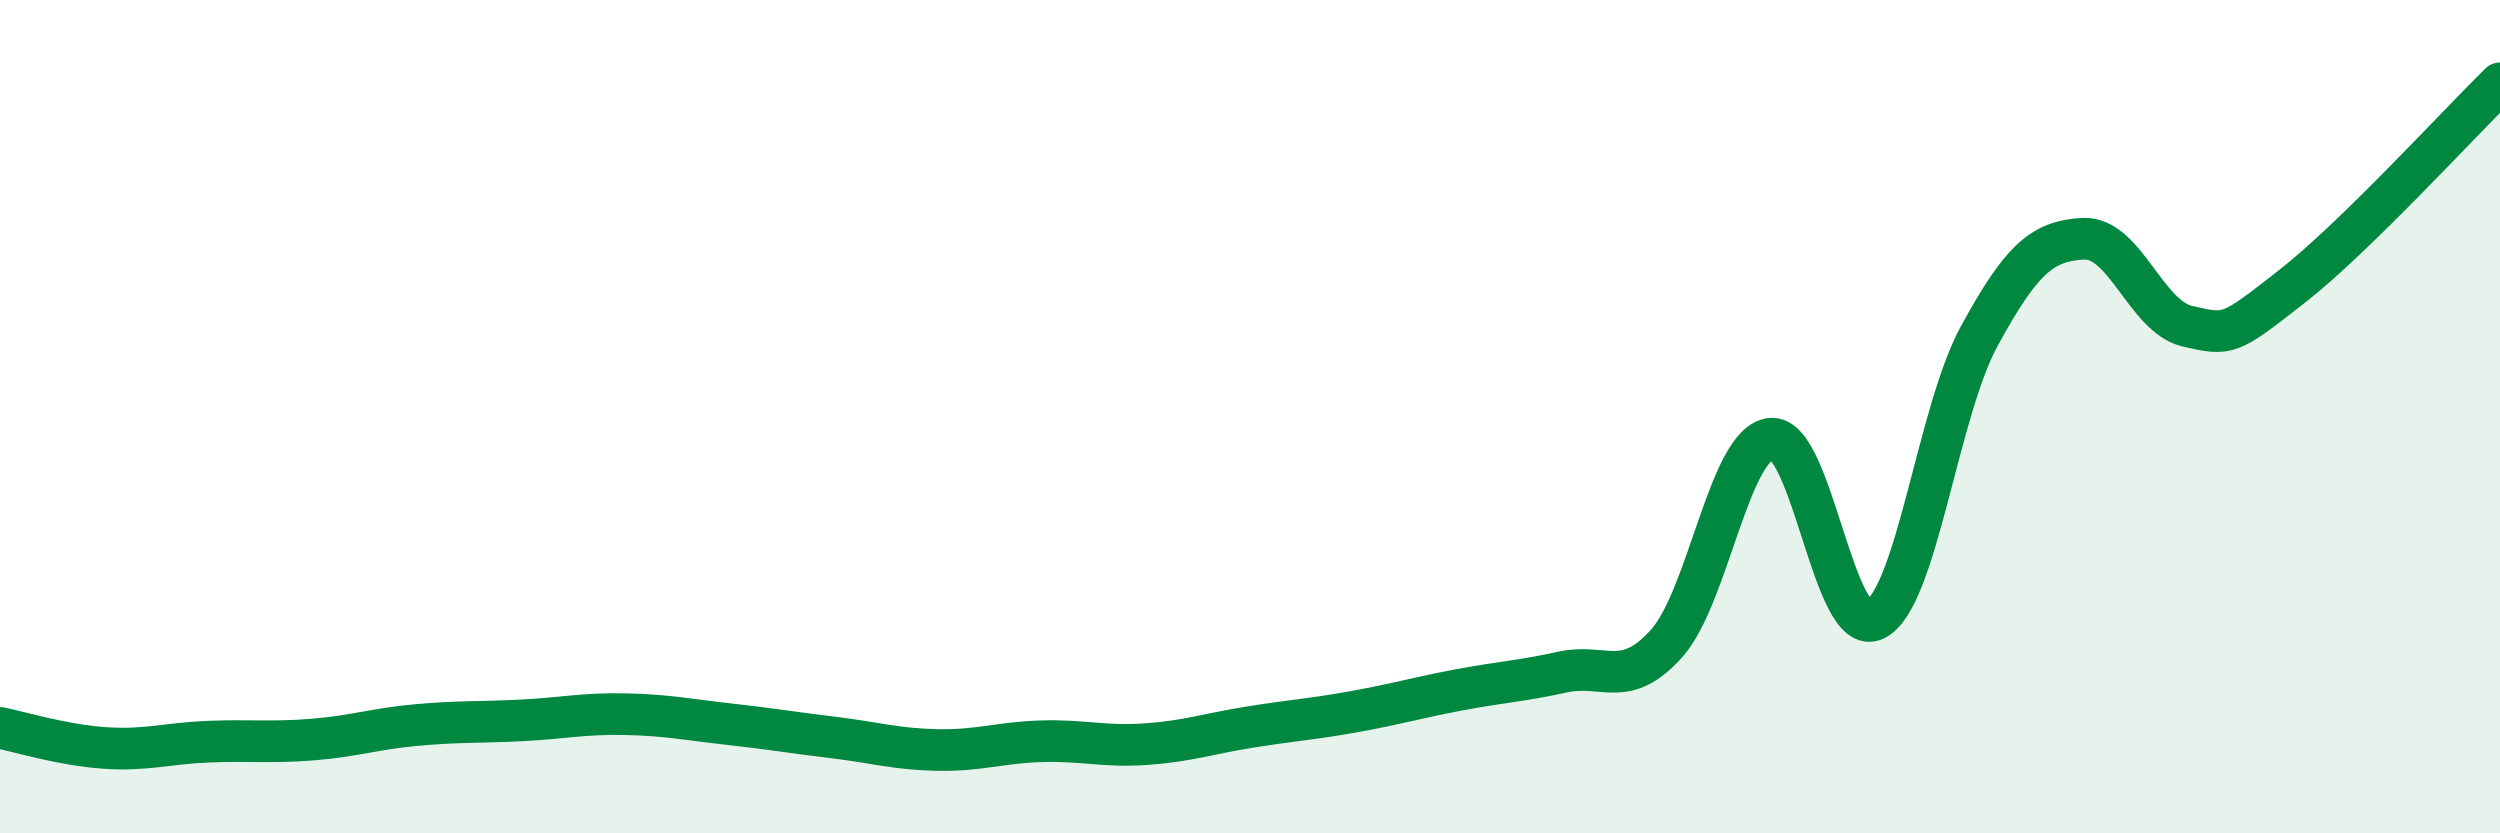
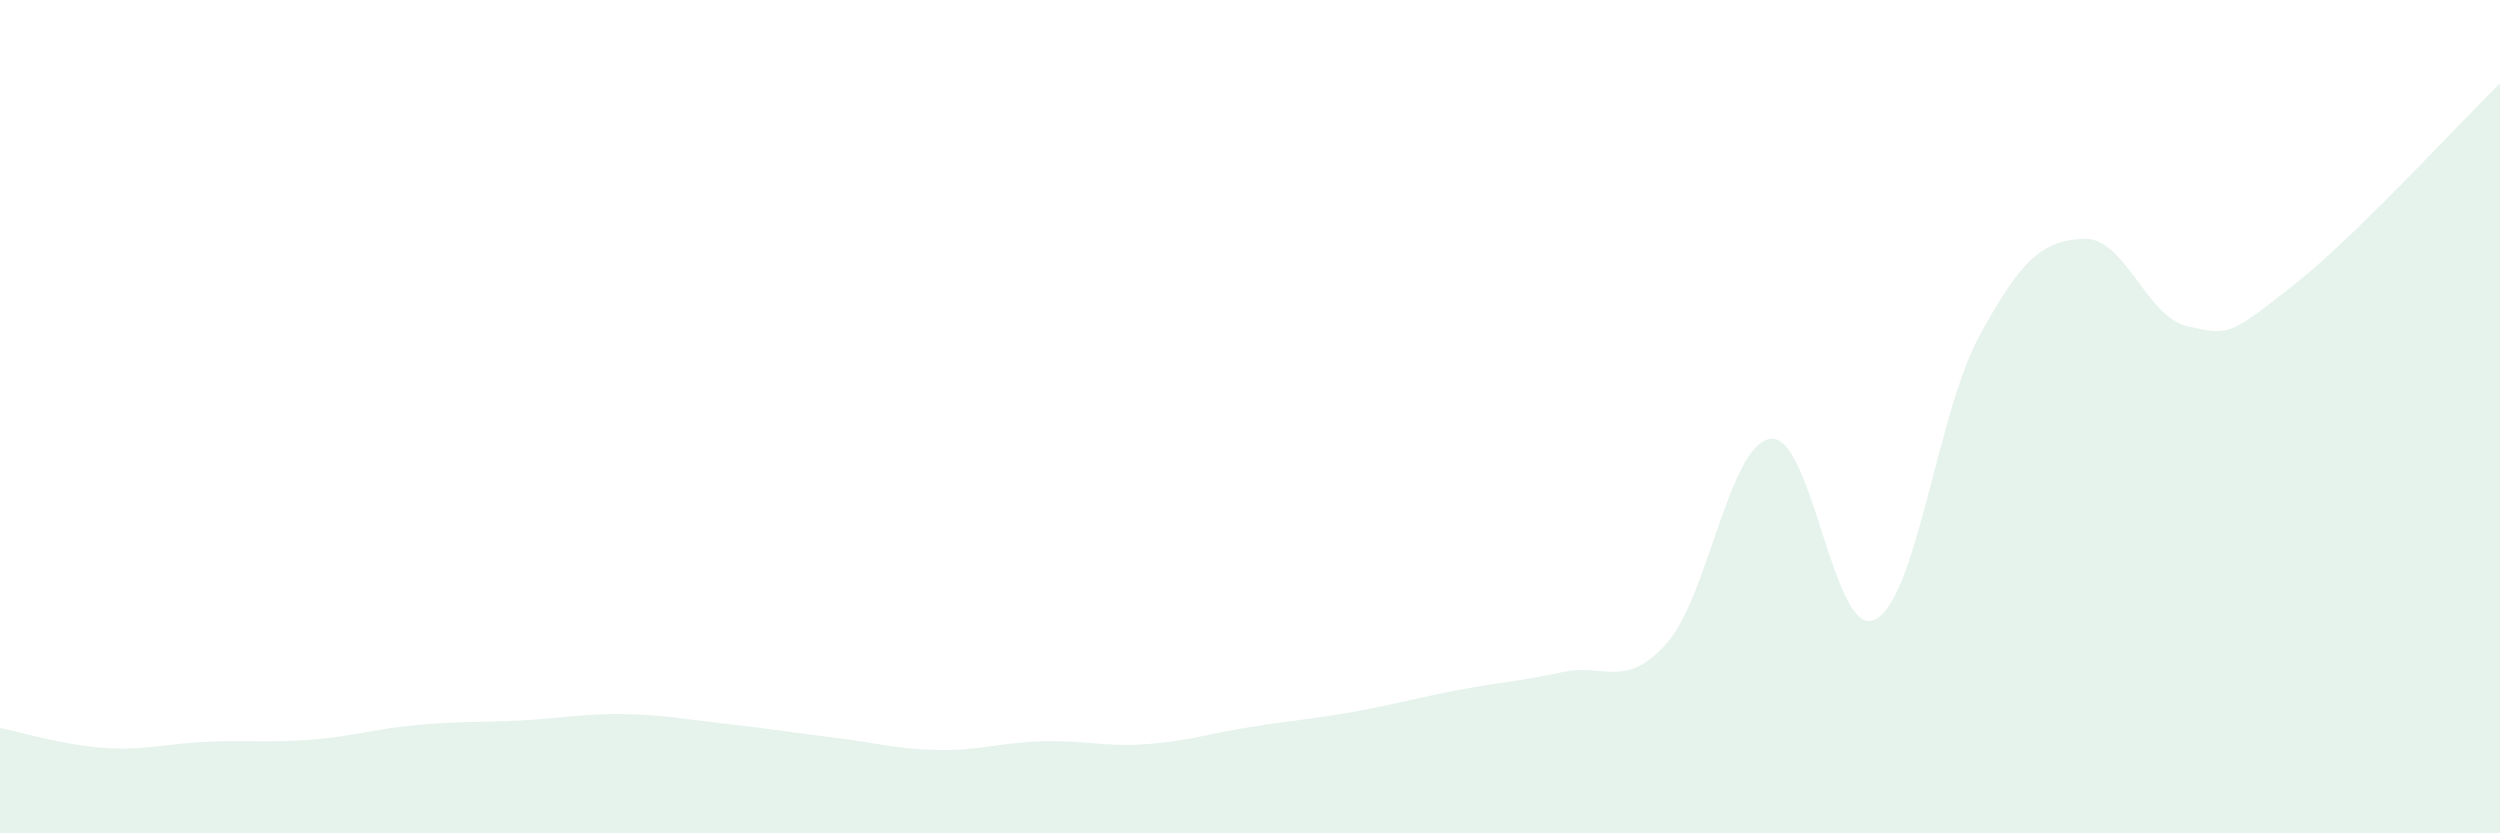
<svg xmlns="http://www.w3.org/2000/svg" width="60" height="20" viewBox="0 0 60 20">
  <path d="M 0,17.47 C 0.5,17.57 1.5,17.88 2.5,17.95 C 3.5,18.02 4,17.84 5,17.8 C 6,17.76 6.5,17.83 7.5,17.75 C 8.5,17.67 9,17.49 10,17.4 C 11,17.31 11.5,17.34 12.5,17.29 C 13.5,17.24 14,17.12 15,17.14 C 16,17.16 16.5,17.27 17.5,17.38 C 18.5,17.49 19,17.58 20,17.7 C 21,17.82 21.5,17.98 22.5,18 C 23.5,18.02 24,17.82 25,17.79 C 26,17.76 26.5,17.93 27.5,17.86 C 28.5,17.79 29,17.61 30,17.45 C 31,17.29 31.5,17.26 32.5,17.08 C 33.5,16.9 34,16.75 35,16.56 C 36,16.37 36.5,16.35 37.5,16.13 C 38.5,15.91 39,16.56 40,15.44 C 41,14.32 41.5,10.64 42.5,10.53 C 43.5,10.42 44,15.36 45,14.87 C 46,14.38 46.5,9.9 47.5,8.07 C 48.5,6.24 49,5.78 50,5.73 C 51,5.68 51.5,7.6 52.5,7.83 C 53.5,8.06 53.5,8.05 55,6.88 C 56.5,5.71 59,2.98 60,2L60 20L0 20Z" fill="#008740" opacity="0.1" stroke-linecap="round" stroke-linejoin="round" />
-   <path d="M 0,17.47 C 0.5,17.57 1.5,17.88 2.5,17.95 C 3.5,18.02 4,17.84 5,17.8 C 6,17.76 6.5,17.83 7.5,17.75 C 8.5,17.67 9,17.49 10,17.4 C 11,17.31 11.5,17.34 12.5,17.29 C 13.5,17.24 14,17.12 15,17.14 C 16,17.16 16.5,17.27 17.5,17.38 C 18.5,17.49 19,17.58 20,17.7 C 21,17.82 21.5,17.98 22.5,18 C 23.5,18.02 24,17.82 25,17.79 C 26,17.76 26.5,17.93 27.5,17.86 C 28.5,17.79 29,17.61 30,17.45 C 31,17.29 31.5,17.26 32.5,17.08 C 33.5,16.9 34,16.75 35,16.56 C 36,16.37 36.5,16.35 37.5,16.13 C 38.5,15.91 39,16.56 40,15.44 C 41,14.32 41.5,10.64 42.5,10.53 C 43.5,10.42 44,15.36 45,14.87 C 46,14.38 46.5,9.9 47.5,8.07 C 48.5,6.24 49,5.78 50,5.73 C 51,5.68 51.5,7.6 52.5,7.83 C 53.5,8.06 53.5,8.05 55,6.88 C 56.5,5.71 59,2.98 60,2" stroke="#008740" stroke-width="1" fill="none" stroke-linecap="round" stroke-linejoin="round" />
</svg>